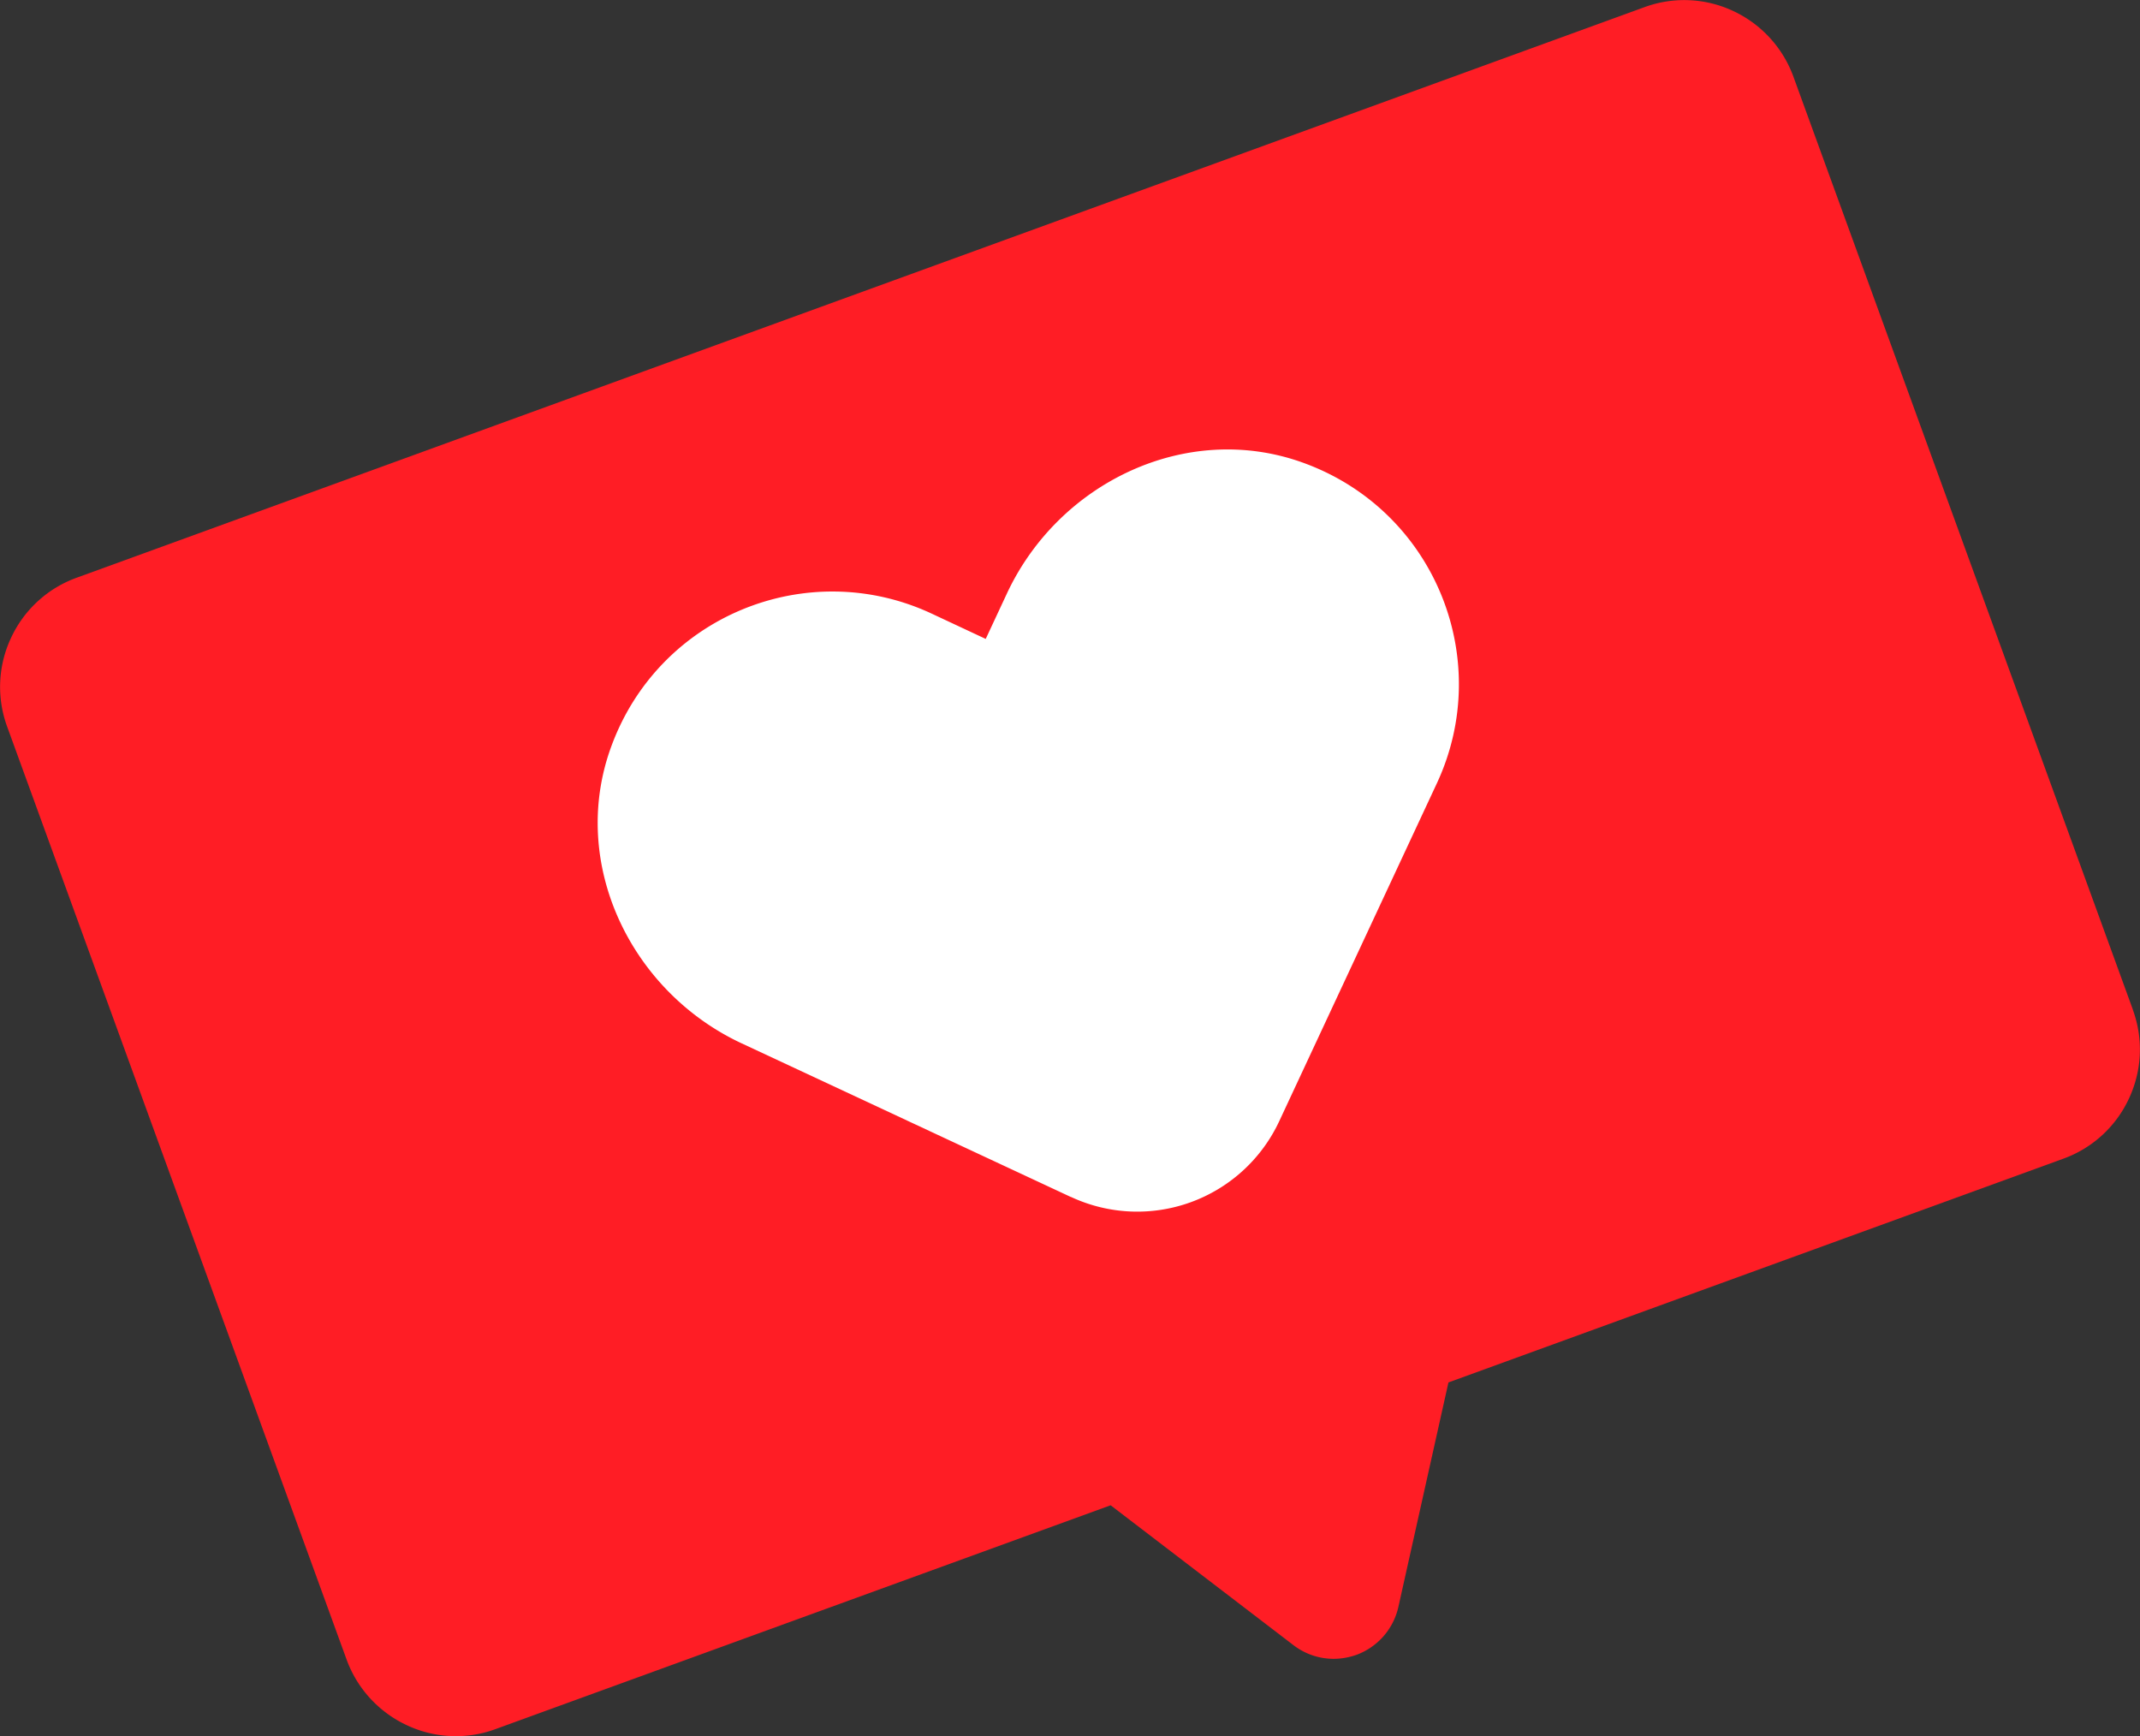
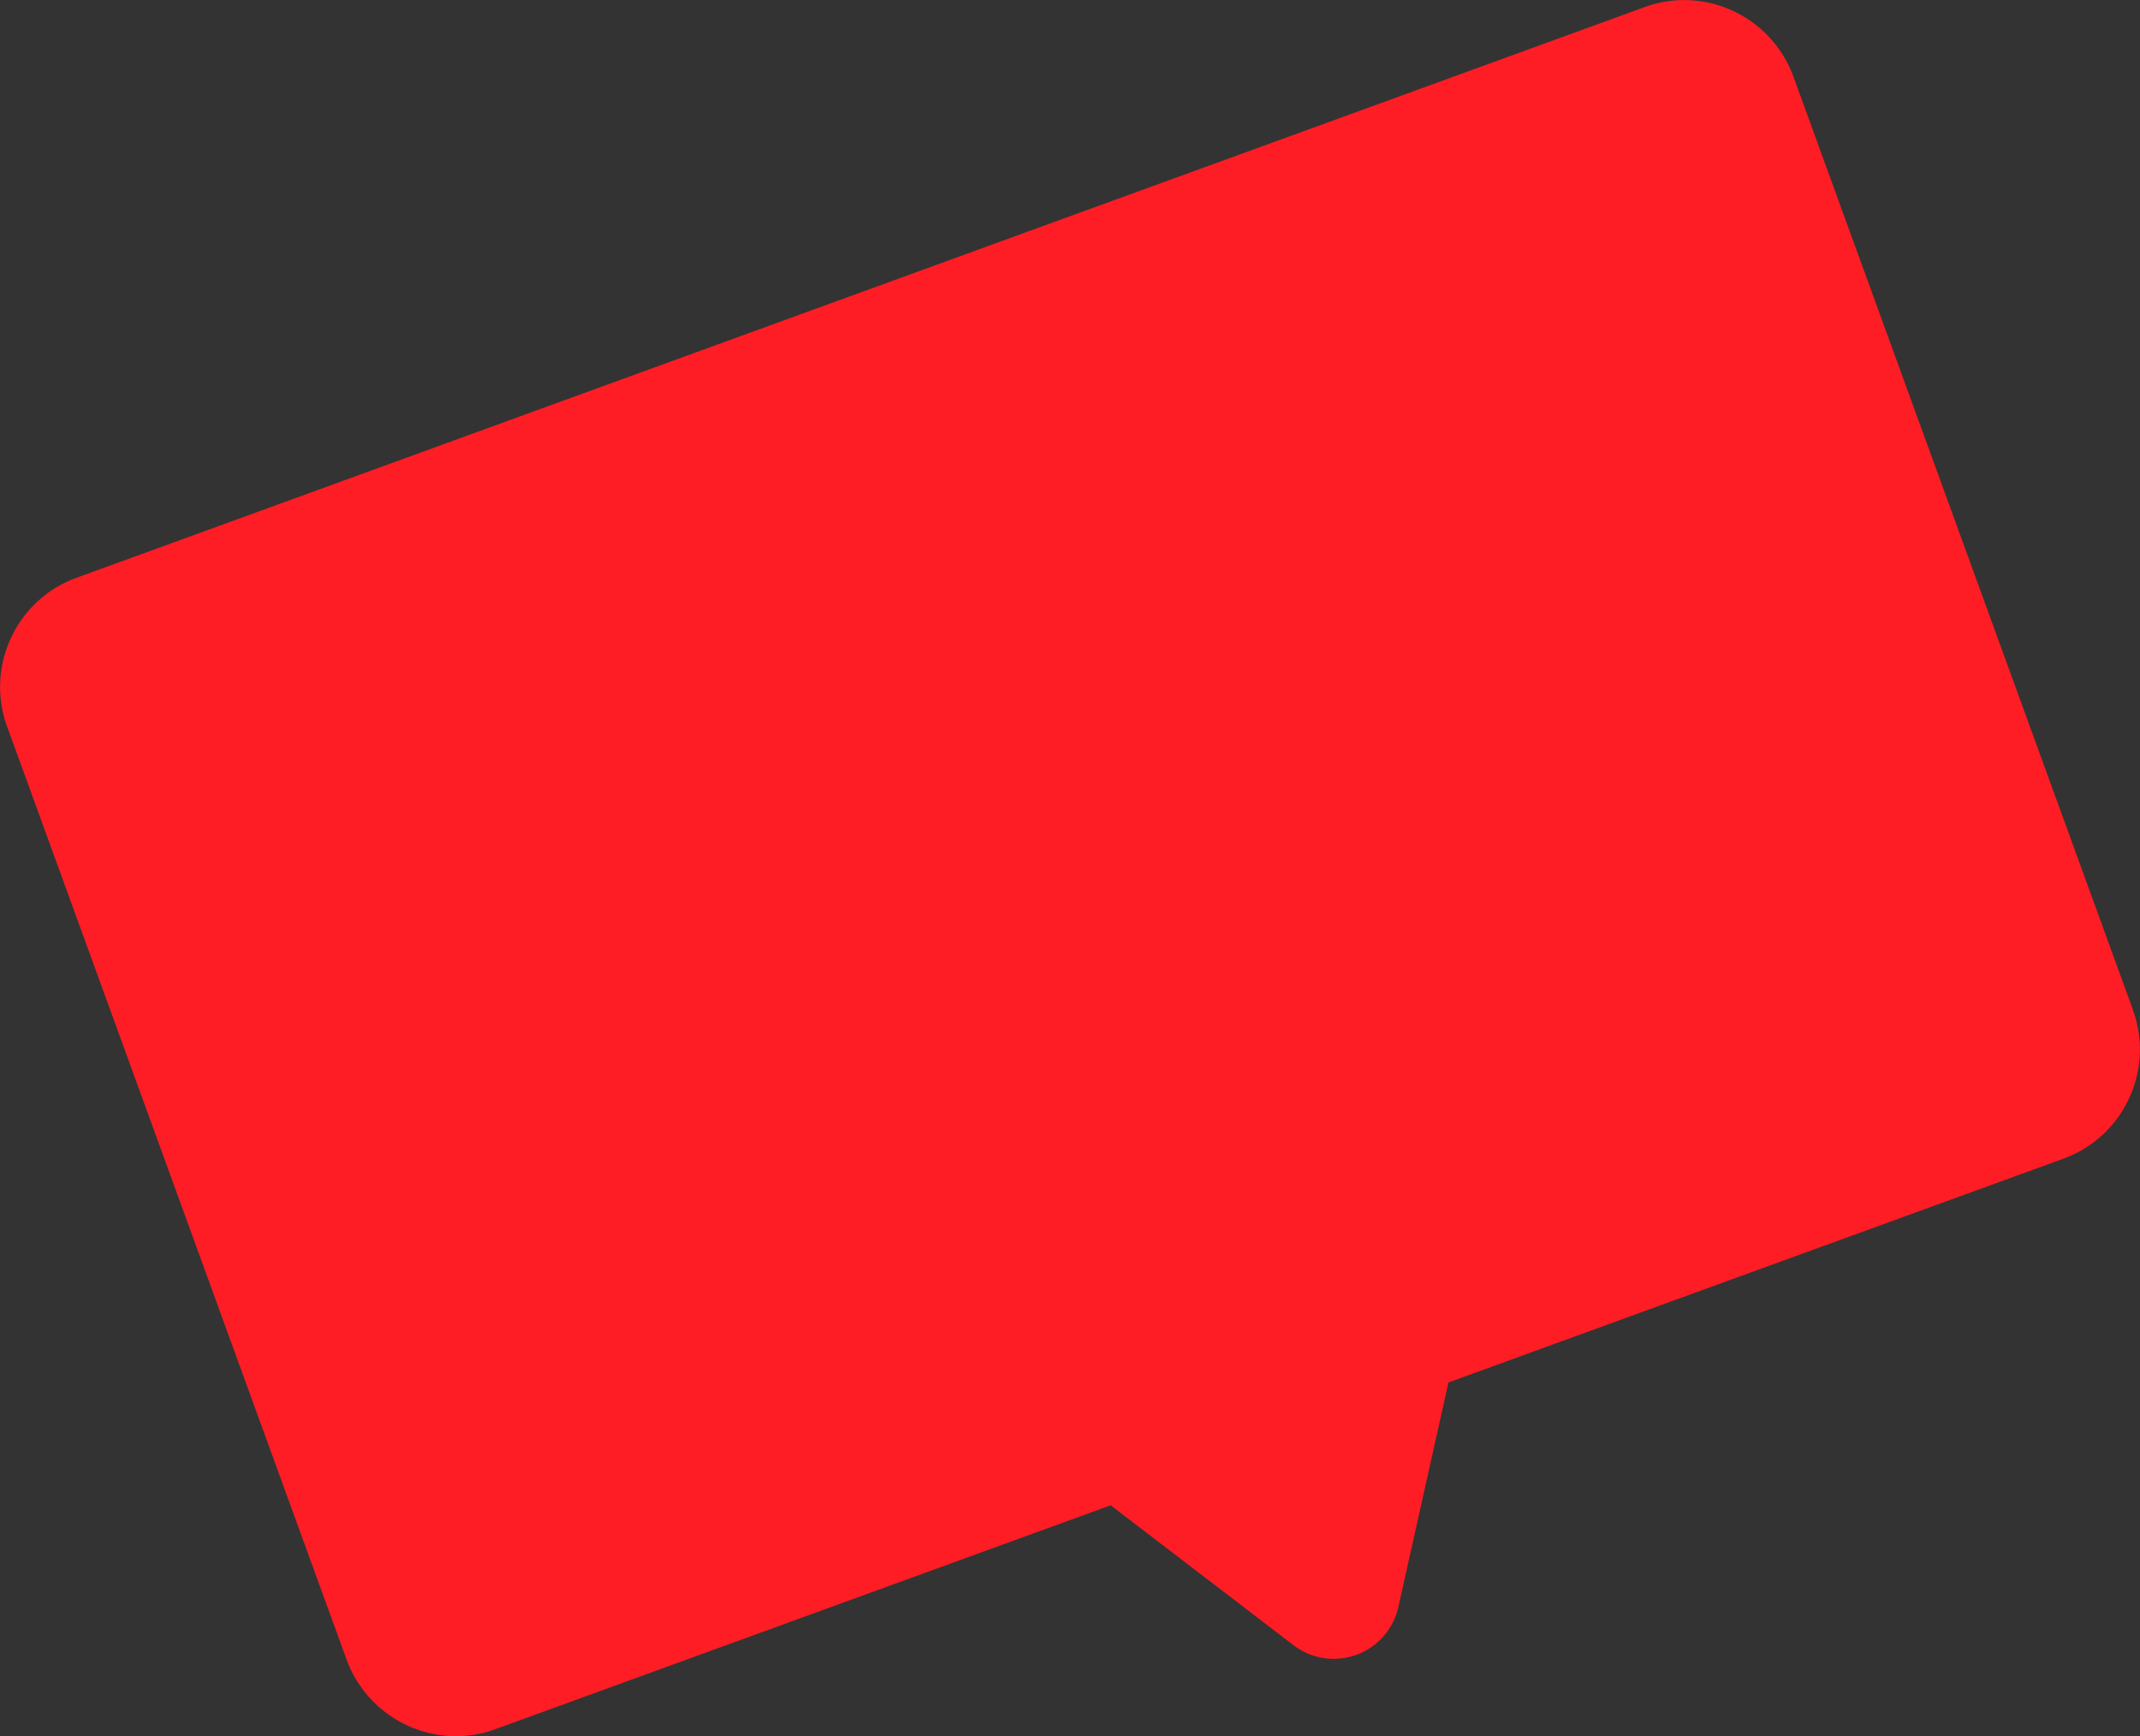
<svg xmlns="http://www.w3.org/2000/svg" data-name="レイヤー_2" viewBox="0 0 92.68 75.19">
  <rect x="0" y="0" width="92.68" height="75.19" fill="#333333" stroke="none" />
  <g data-name="レイヤー_1">
    <path d="M92.37 43.72l-14.7-40.4a5.04 5.04 0 0 0-2.6-2.84 4.996 4.996 0 0 0-3.85-.17L3.32 25.02a5.007 5.007 0 0 0-2.84 2.6 4.996 4.996 0 0 0-.17 3.85l14.7 40.4a5.04 5.04 0 0 0 2.6 2.84 4.978 4.978 0 0 0 3.86.17l26.63-9.69 7.92 6.06c.51.39 1.12.59 1.74.59.33 0 .66-.06.98-.17.92-.34 1.6-1.11 1.82-2.07l2.17-9.73 26.63-9.69a5.007 5.007 0 0 0 2.84-2.6c.57-1.22.63-2.59.17-3.85z" fill="#ff1d25" />
-     <path d="M46.38 51.84l-14.25-6.65c-4.81-2.24-7.47-7.77-5.69-12.77 2.04-5.74 8.51-8.36 13.9-5.85l2.35 1.1.91-1.95c2.24-4.82 7.77-7.48 12.78-5.7 5.74 2.04 8.36 8.51 5.85 13.9L55.4 48.56a6.786 6.786 0 0 1-9.01 3.28z" fill="#fff" />
  </g>
</svg>